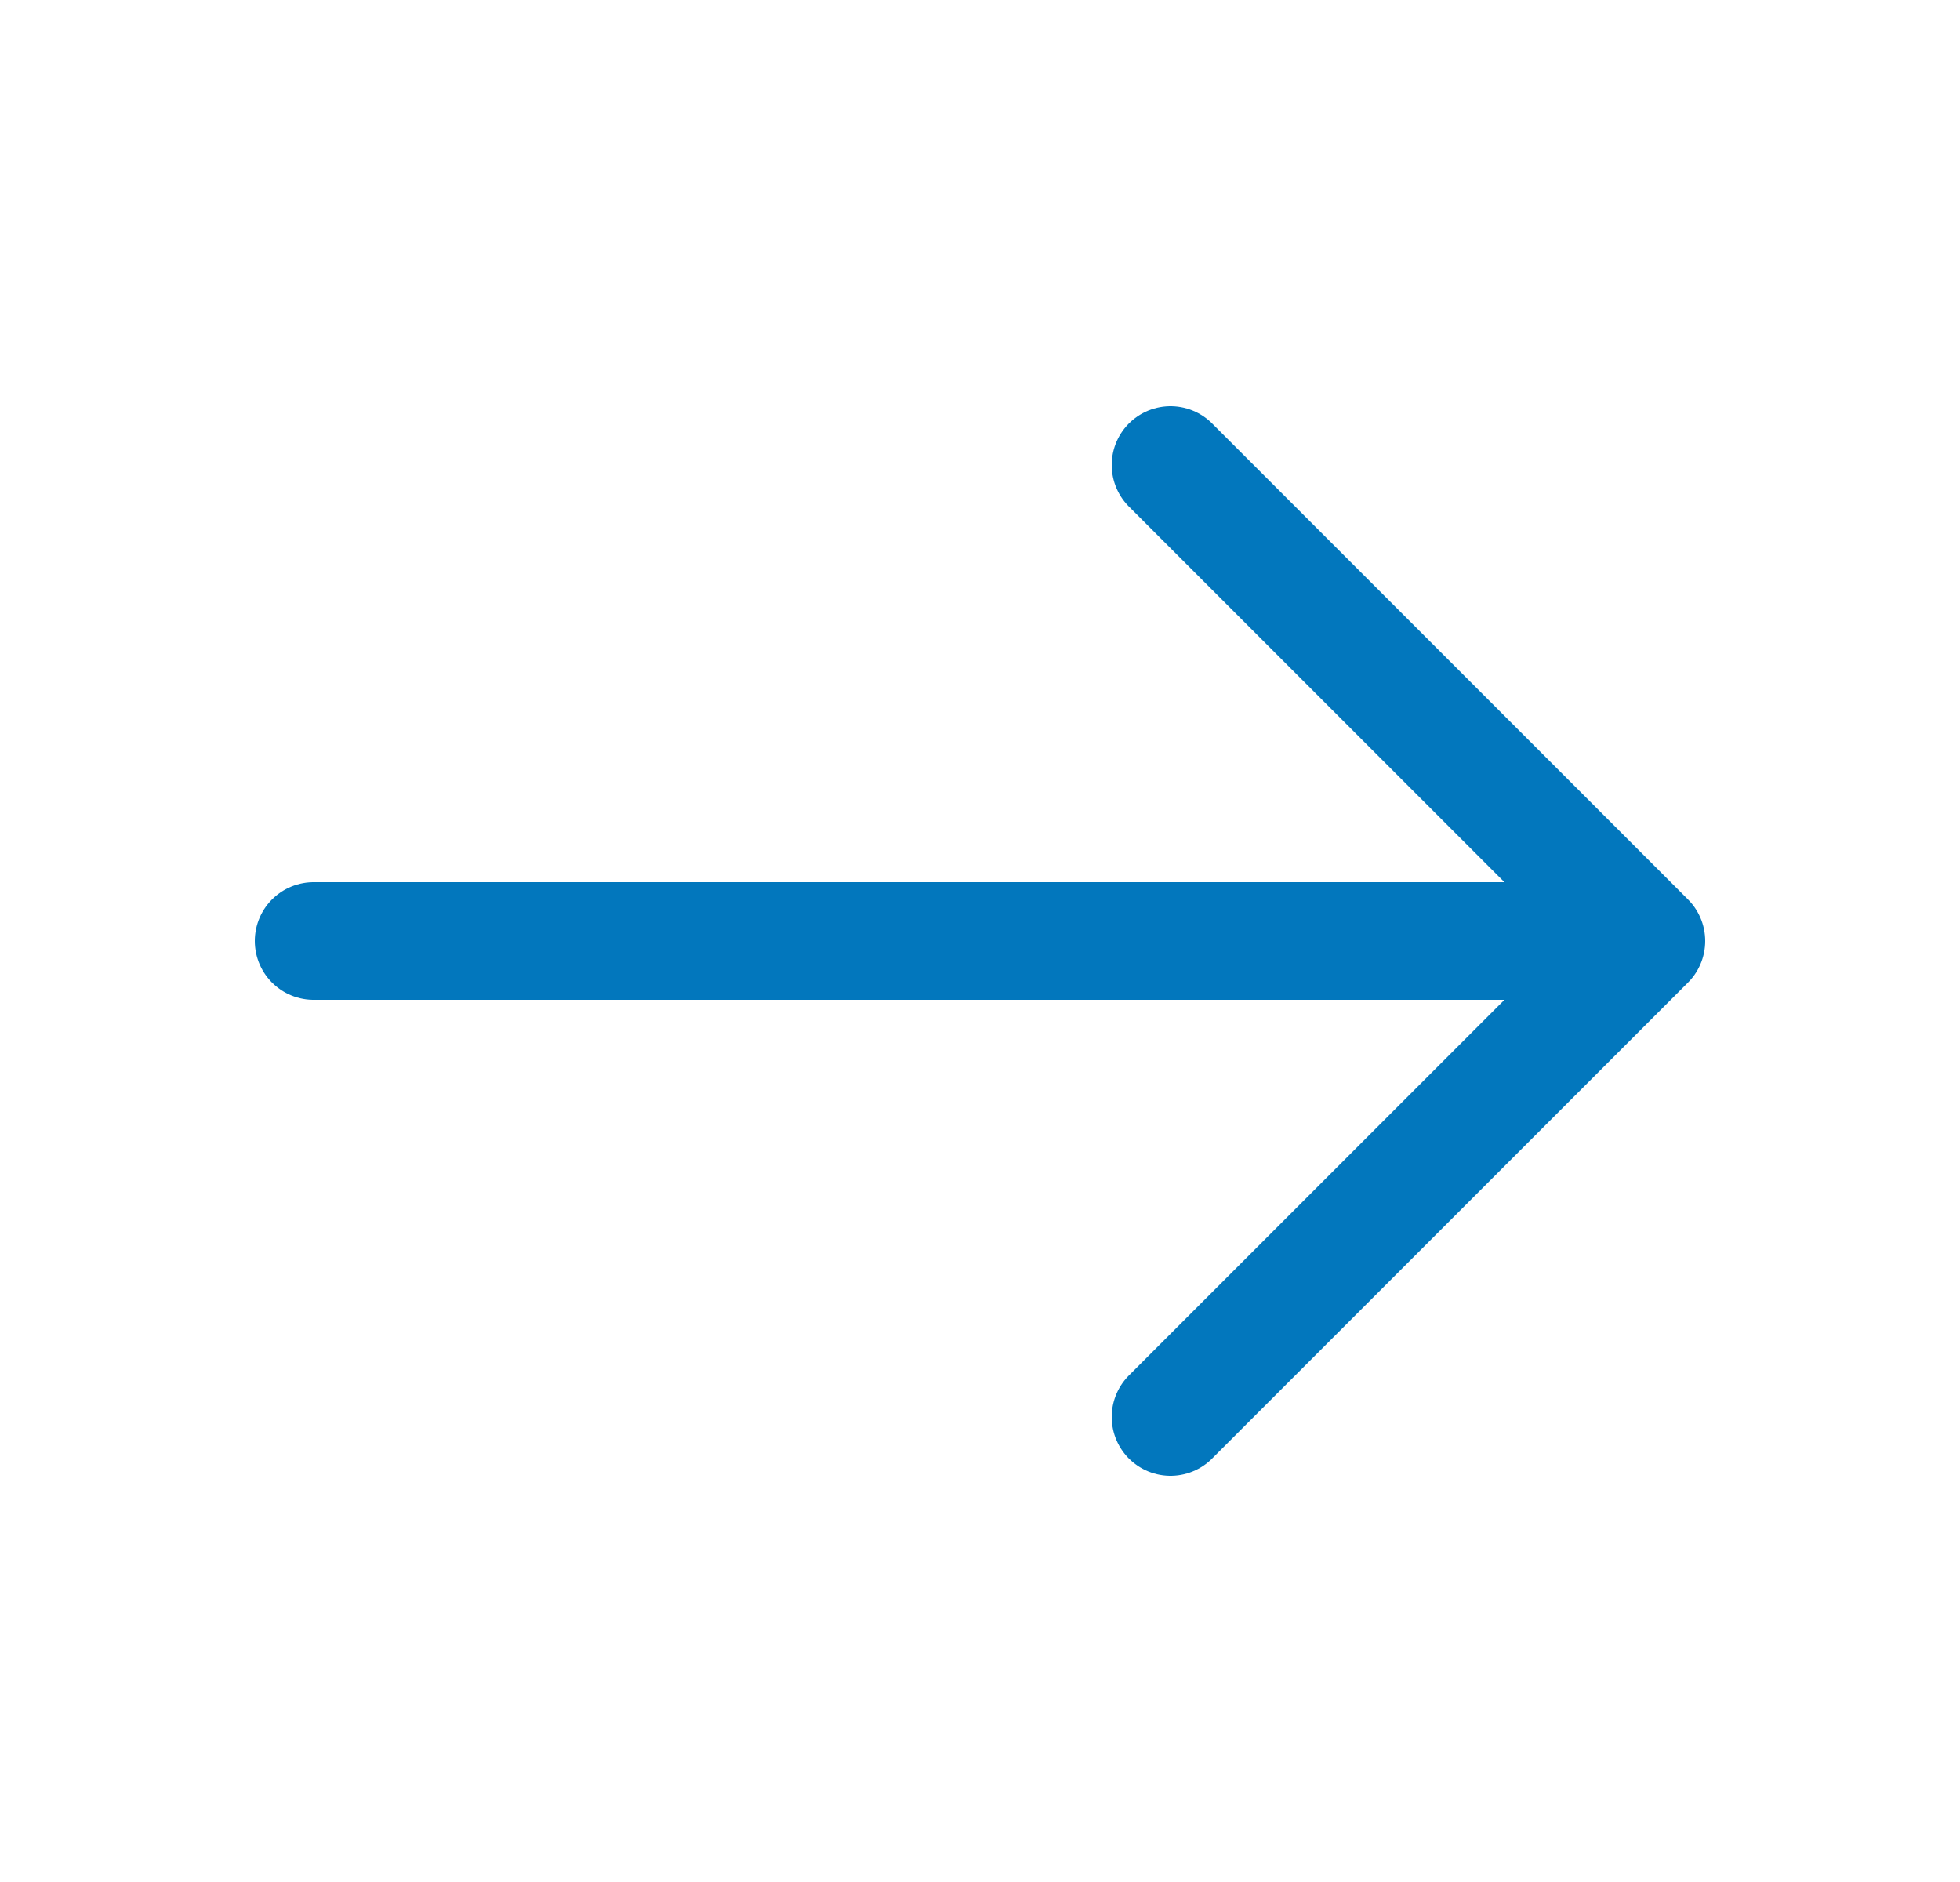
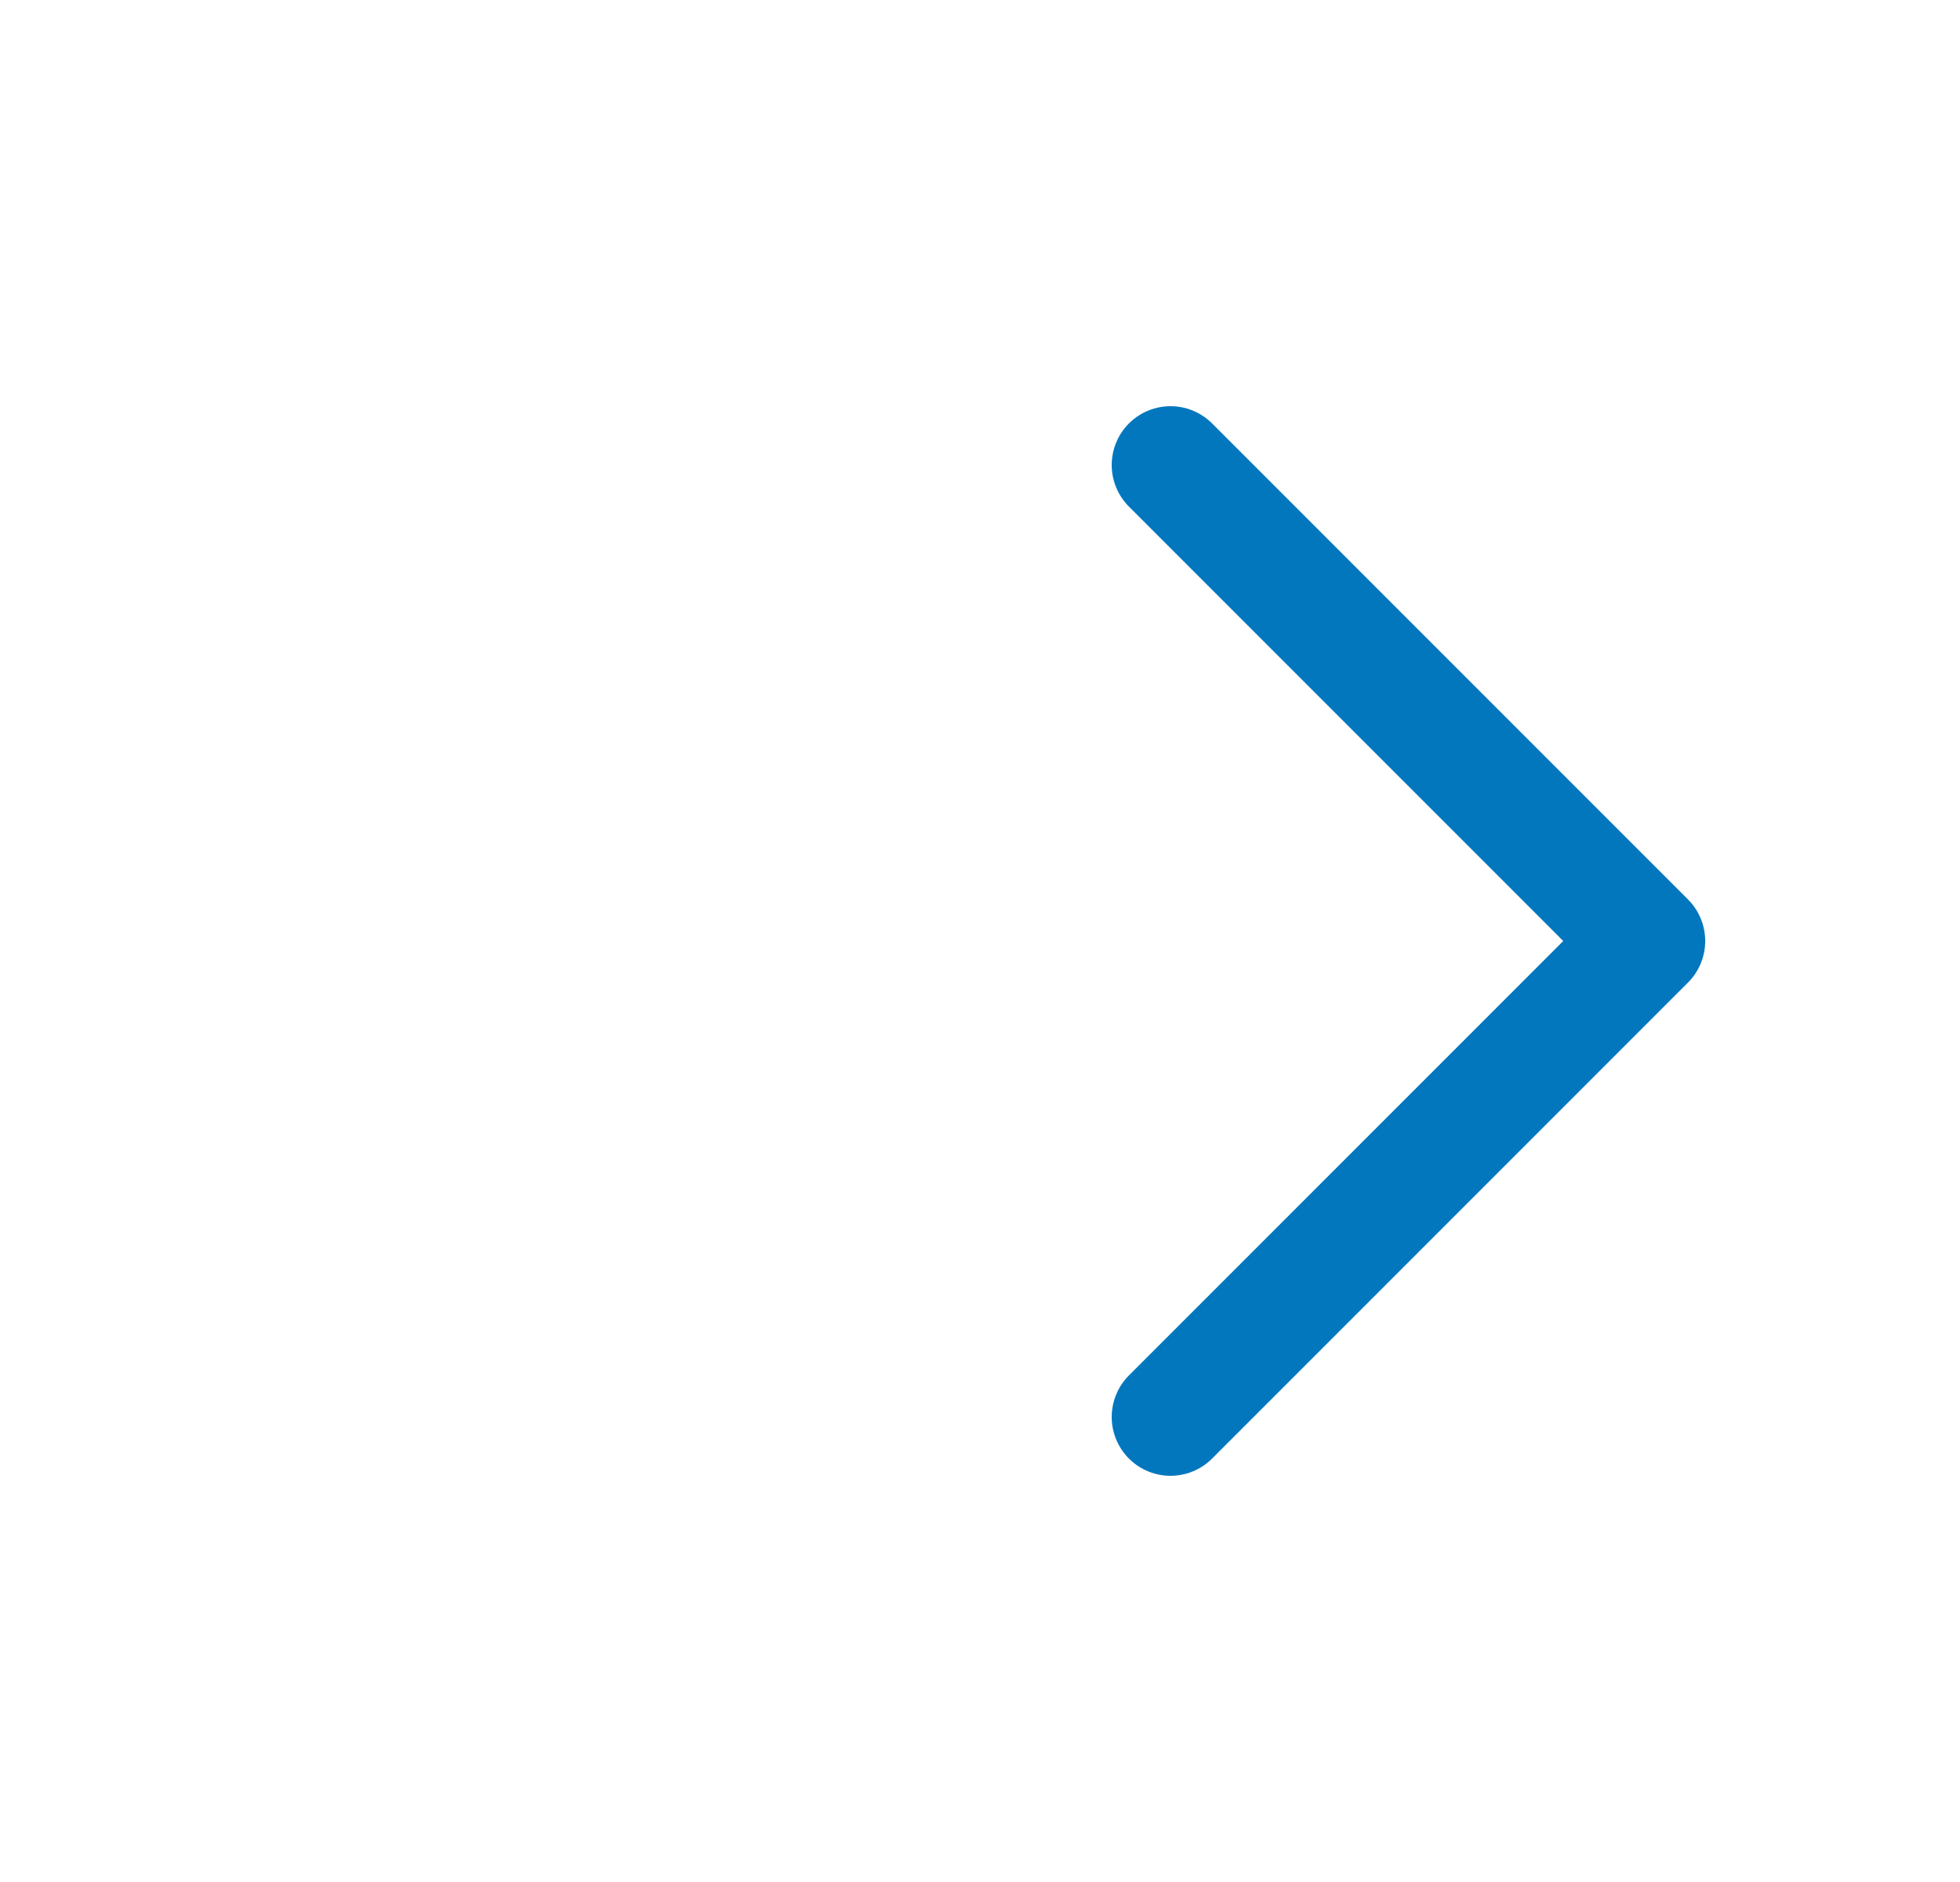
<svg xmlns="http://www.w3.org/2000/svg" width="25" height="24" viewBox="0 0 25 24" fill="none">
  <path d="M14.93 5.93L21 12L14.93 18.07" stroke="#0277BD" stroke-width="1.5" stroke-miterlimit="10" stroke-linecap="round" stroke-linejoin="round" />
-   <path d="M4 12H20.83" stroke="#0277BD" stroke-width="1.5" stroke-miterlimit="10" stroke-linecap="round" stroke-linejoin="round" />
</svg>